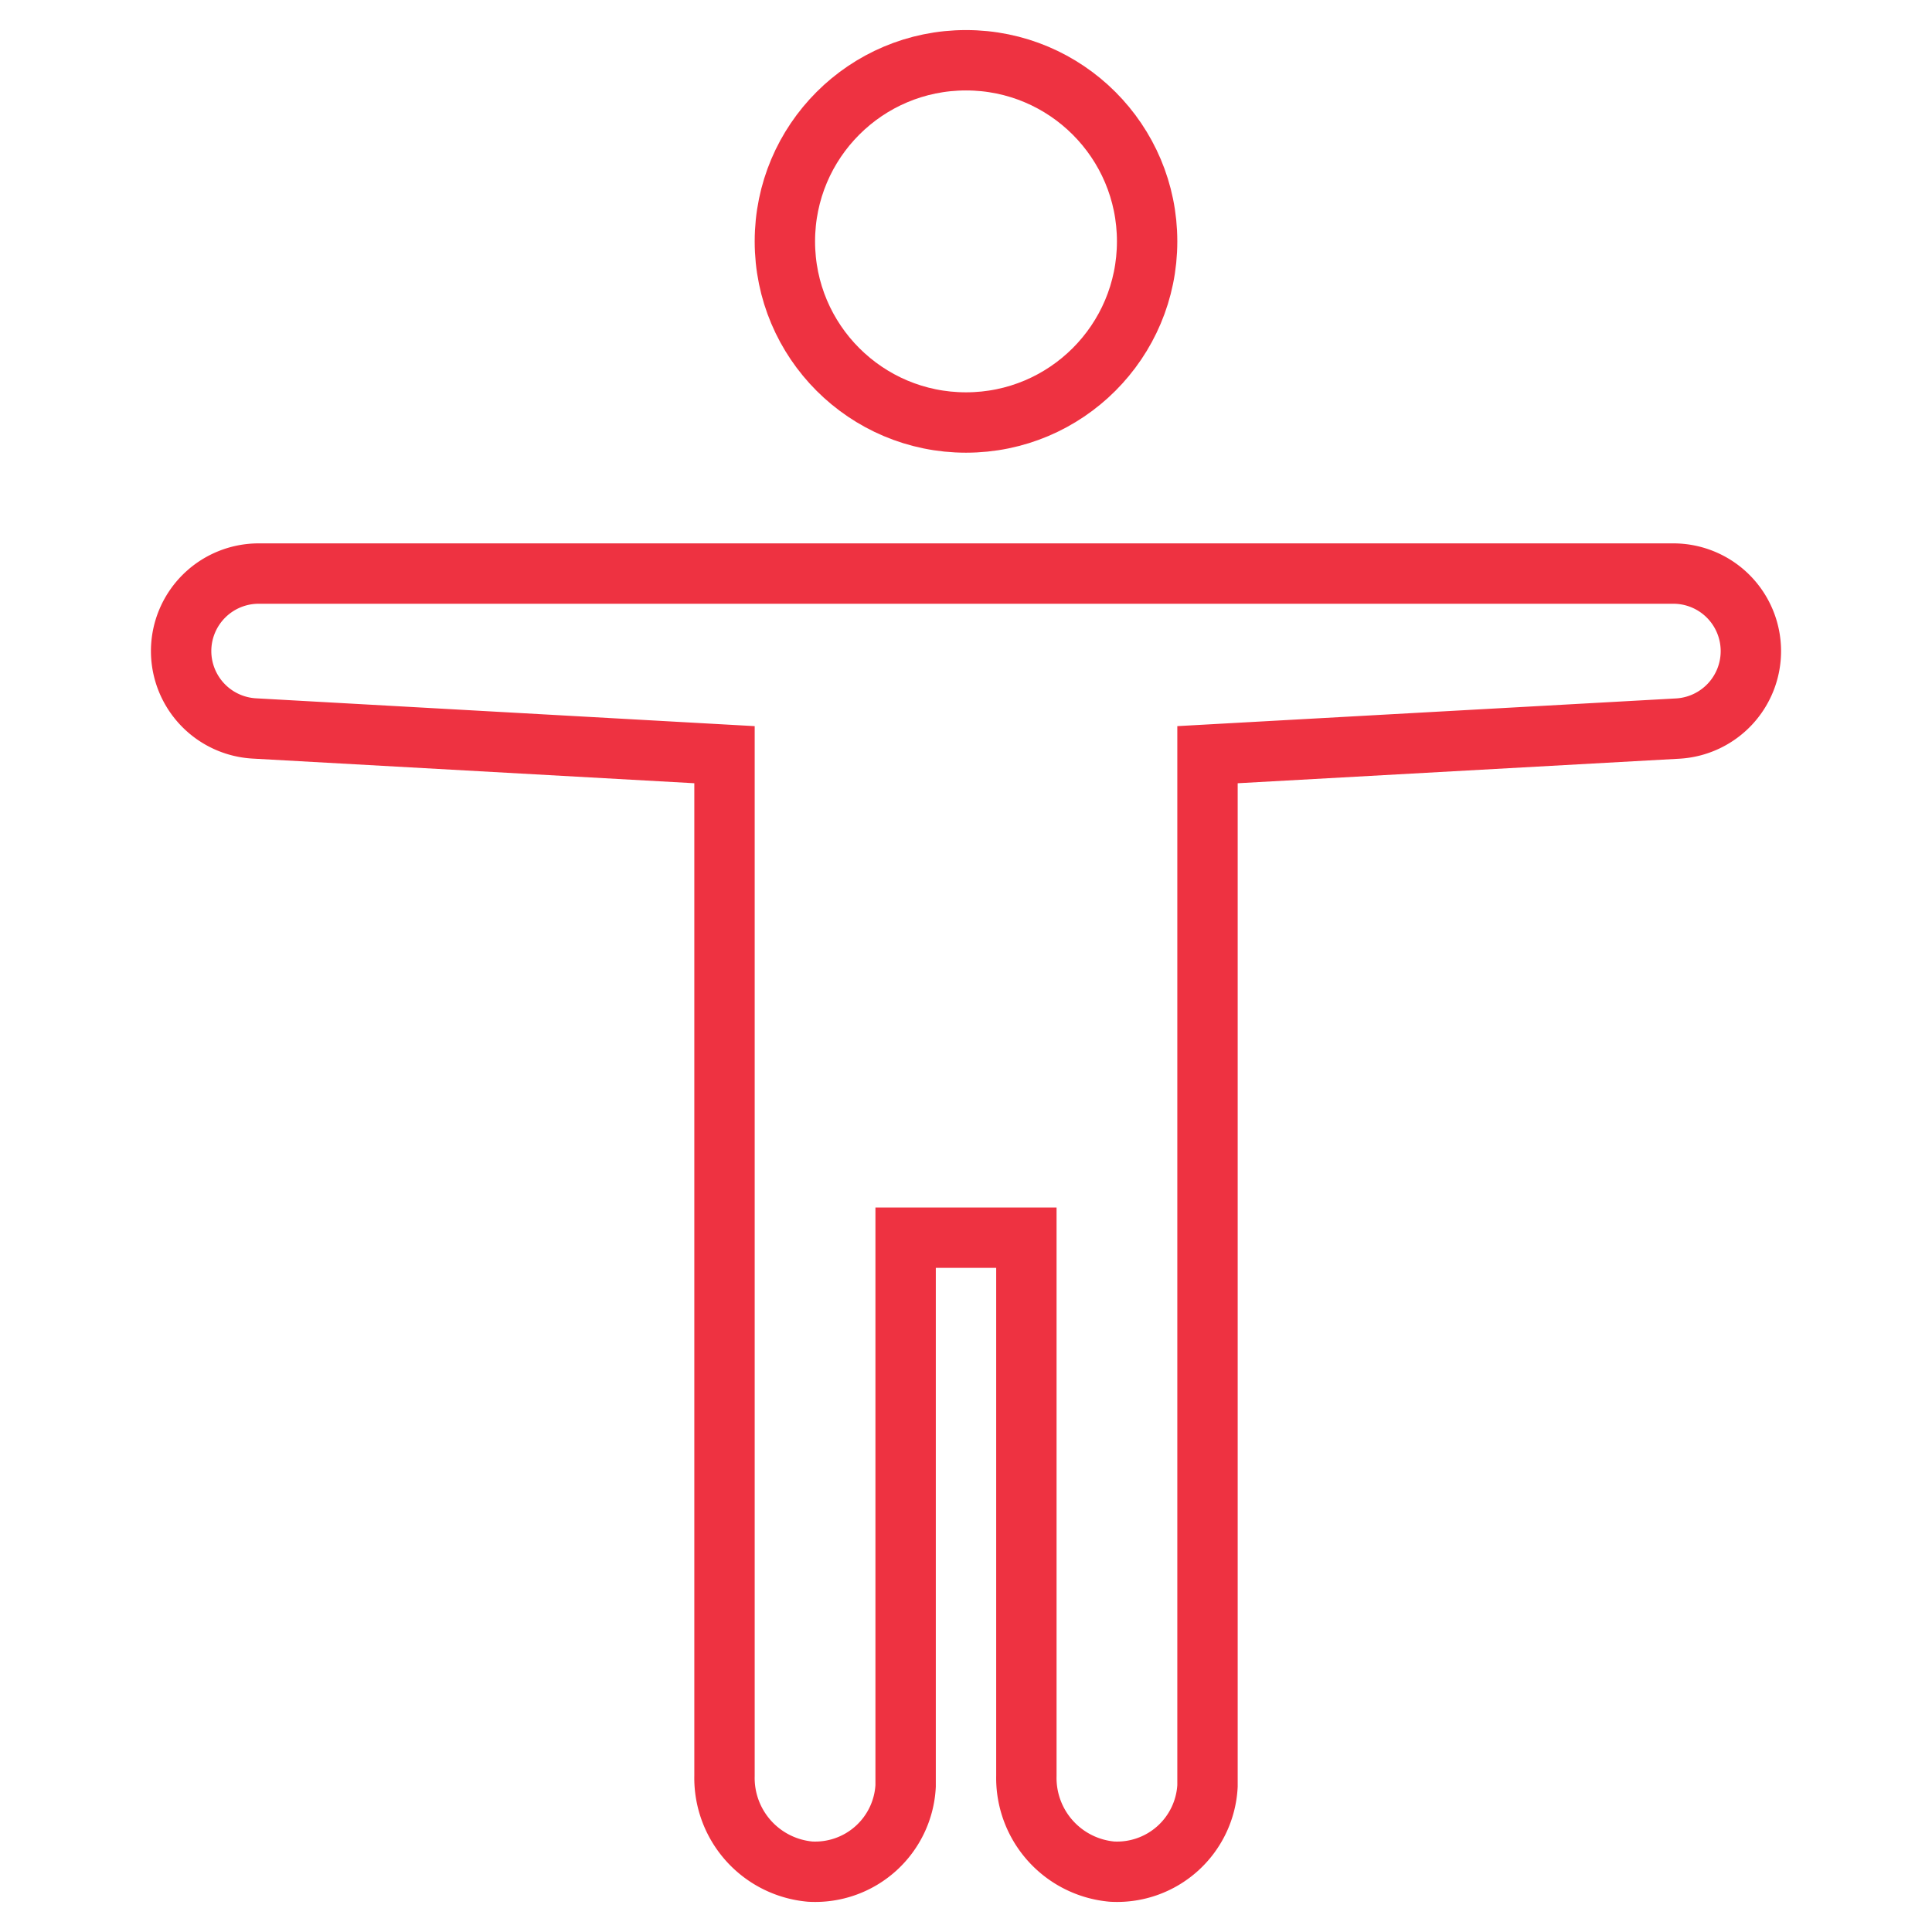
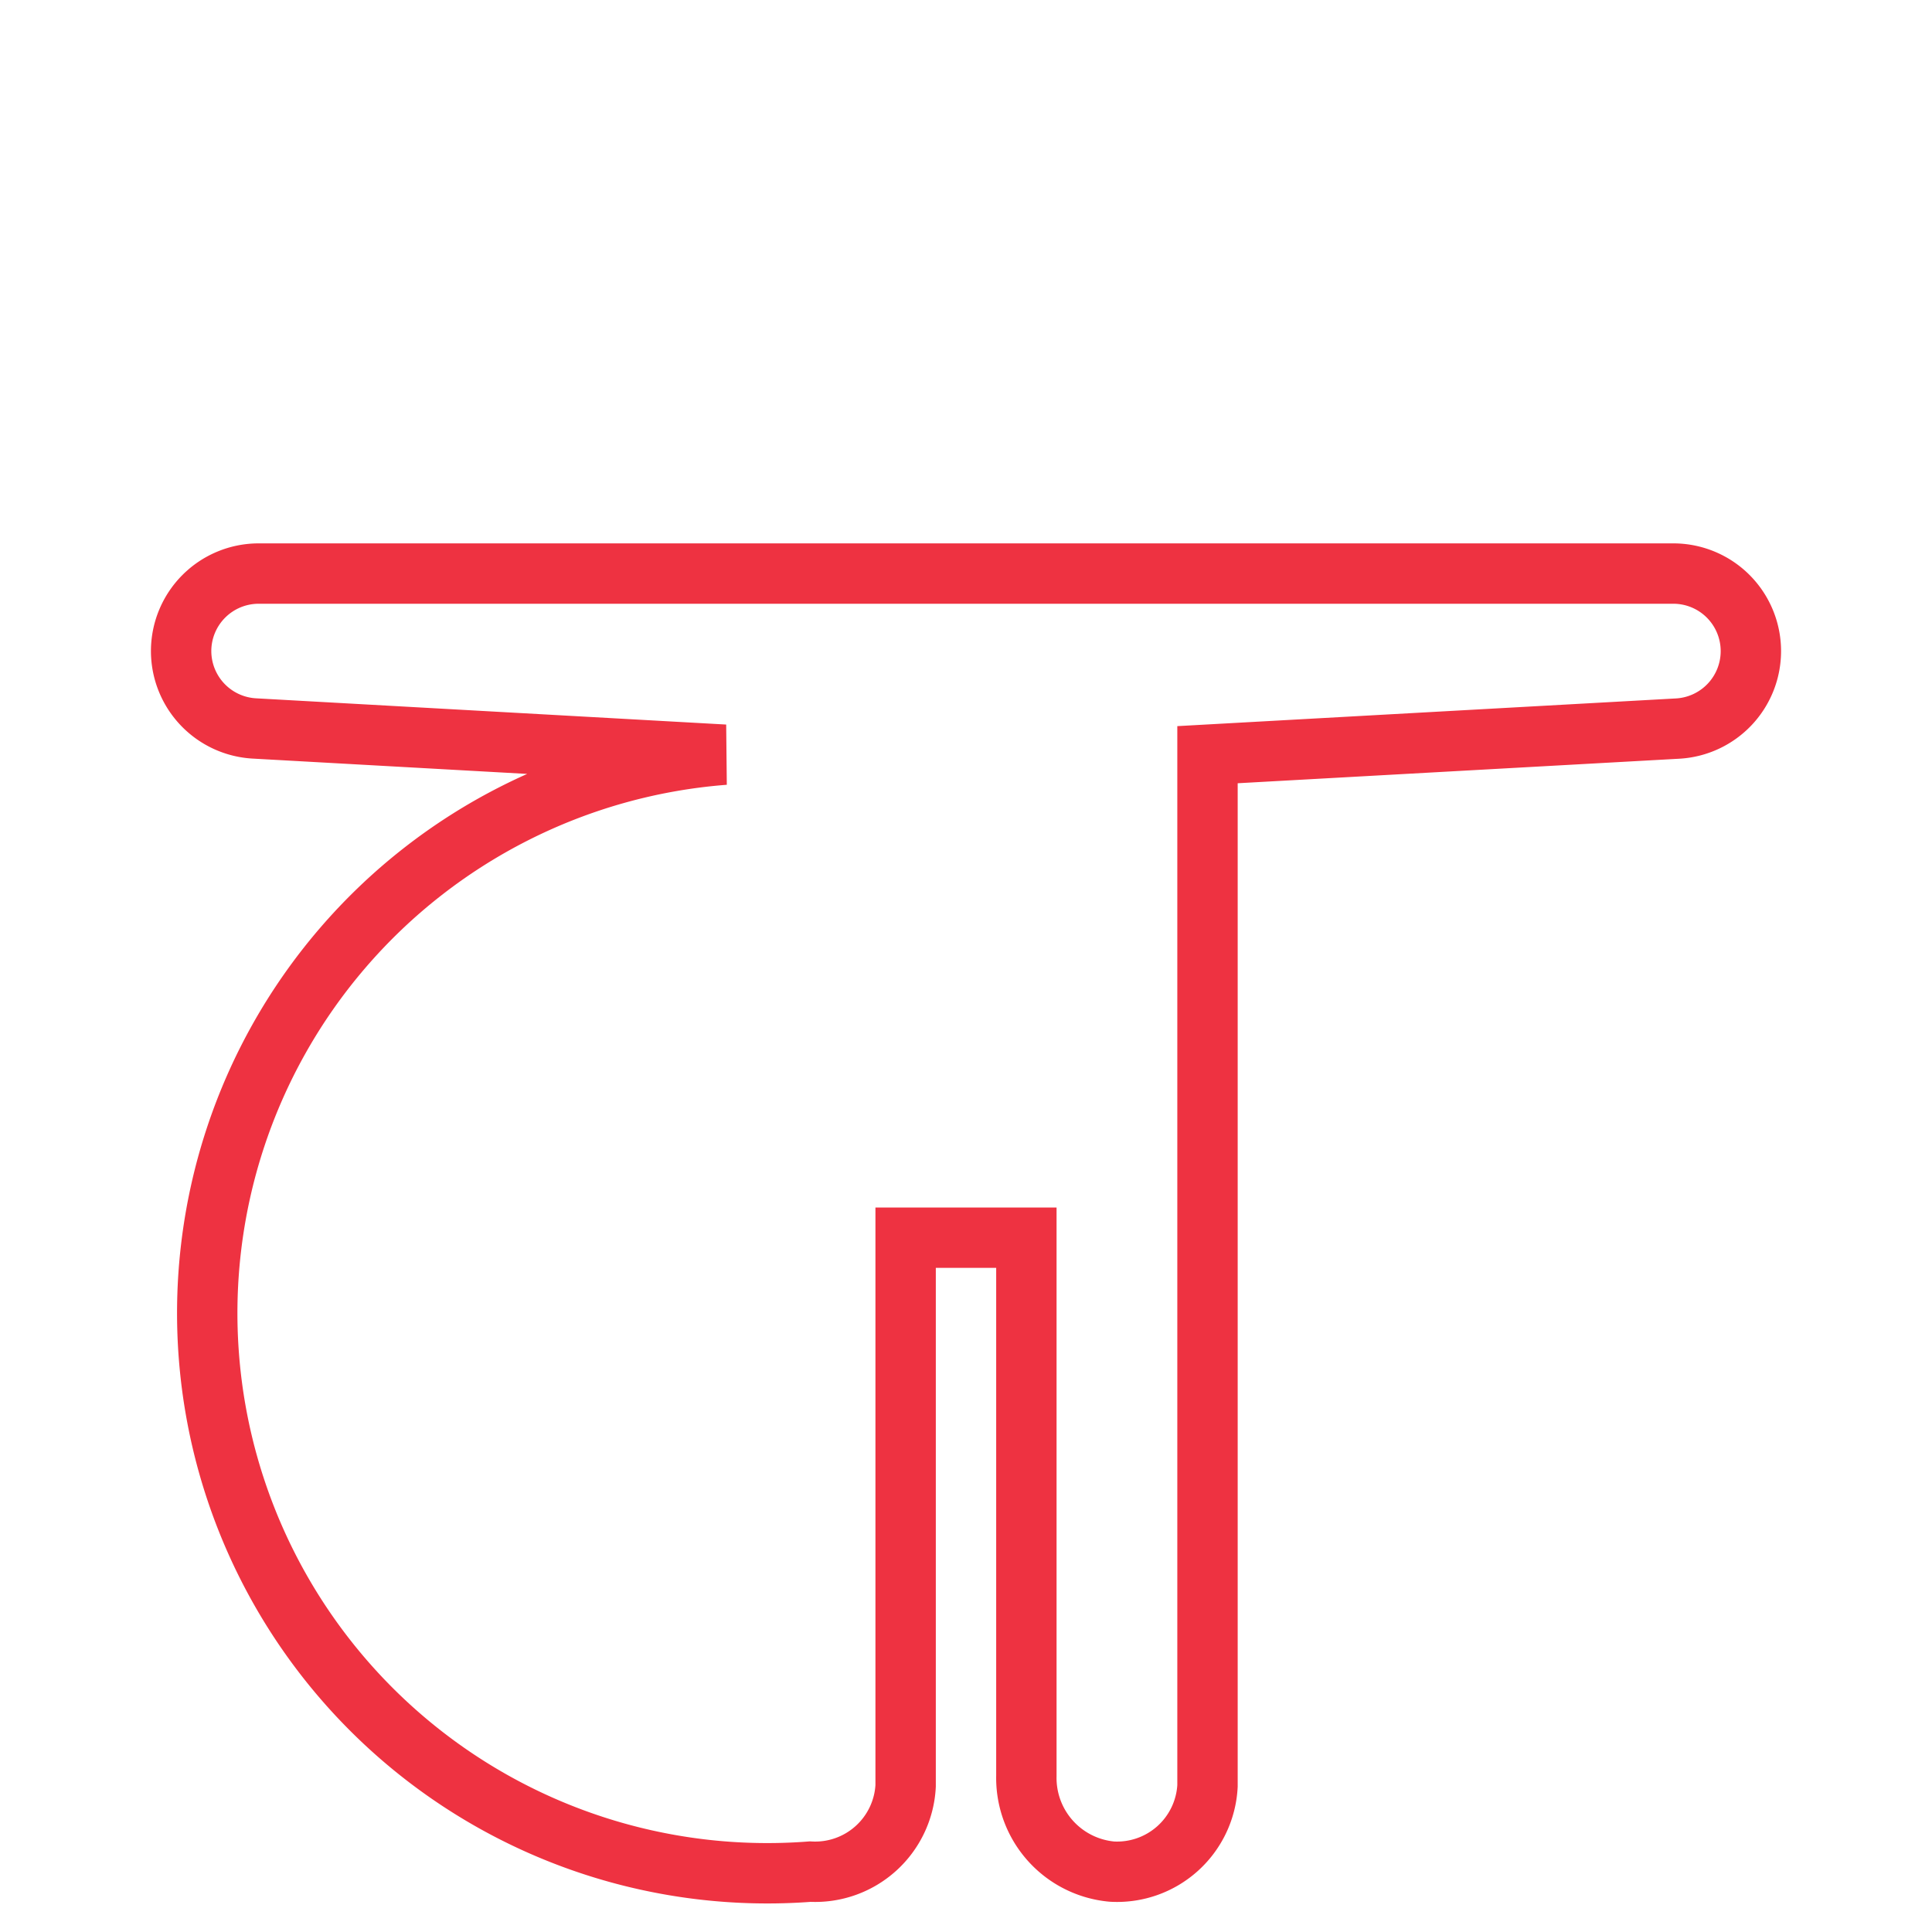
<svg xmlns="http://www.w3.org/2000/svg" width="64" height="64" viewBox="0 0 64 64">
  <g class="nc-icon-wrapper" fill="#ee3241" stroke-linecap="square" stroke-linejoin="miter" stroke-miterlimit="10">
-     <circle data-color="color-2" cx="32" cy="7.996" r="6" fill="none" stroke="#ee3241" stroke-width="2" />
-     <path d="M34,41V58.827A3.115,3.115,0,0,0,36.839,62,3,3,0,0,0,40,59.161c0-.055,0-.11,0-.165V25l15.573-.865A2.57,2.57,0,0,0,58,21.565h0A2.569,2.569,0,0,0,55.431,19H8.569A2.569,2.569,0,0,0,6,21.565H6a2.57,2.57,0,0,0,2.427,2.566L24,25V58.827A3.115,3.115,0,0,0,26.839,62,3,3,0,0,0,30,59.161c0-.055,0-.11,0-.165V41Z" fill="none" stroke="#ee3241" stroke-width="2" />
+     <path d="M34,41V58.827A3.115,3.115,0,0,0,36.839,62,3,3,0,0,0,40,59.161c0-.055,0-.11,0-.165V25l15.573-.865A2.57,2.57,0,0,0,58,21.565h0A2.569,2.569,0,0,0,55.431,19H8.569A2.569,2.569,0,0,0,6,21.565H6a2.57,2.57,0,0,0,2.427,2.566L24,25A3.115,3.115,0,0,0,26.839,62,3,3,0,0,0,30,59.161c0-.055,0-.11,0-.165V41Z" fill="none" stroke="#ee3241" stroke-width="2" />
  </g>
</svg>